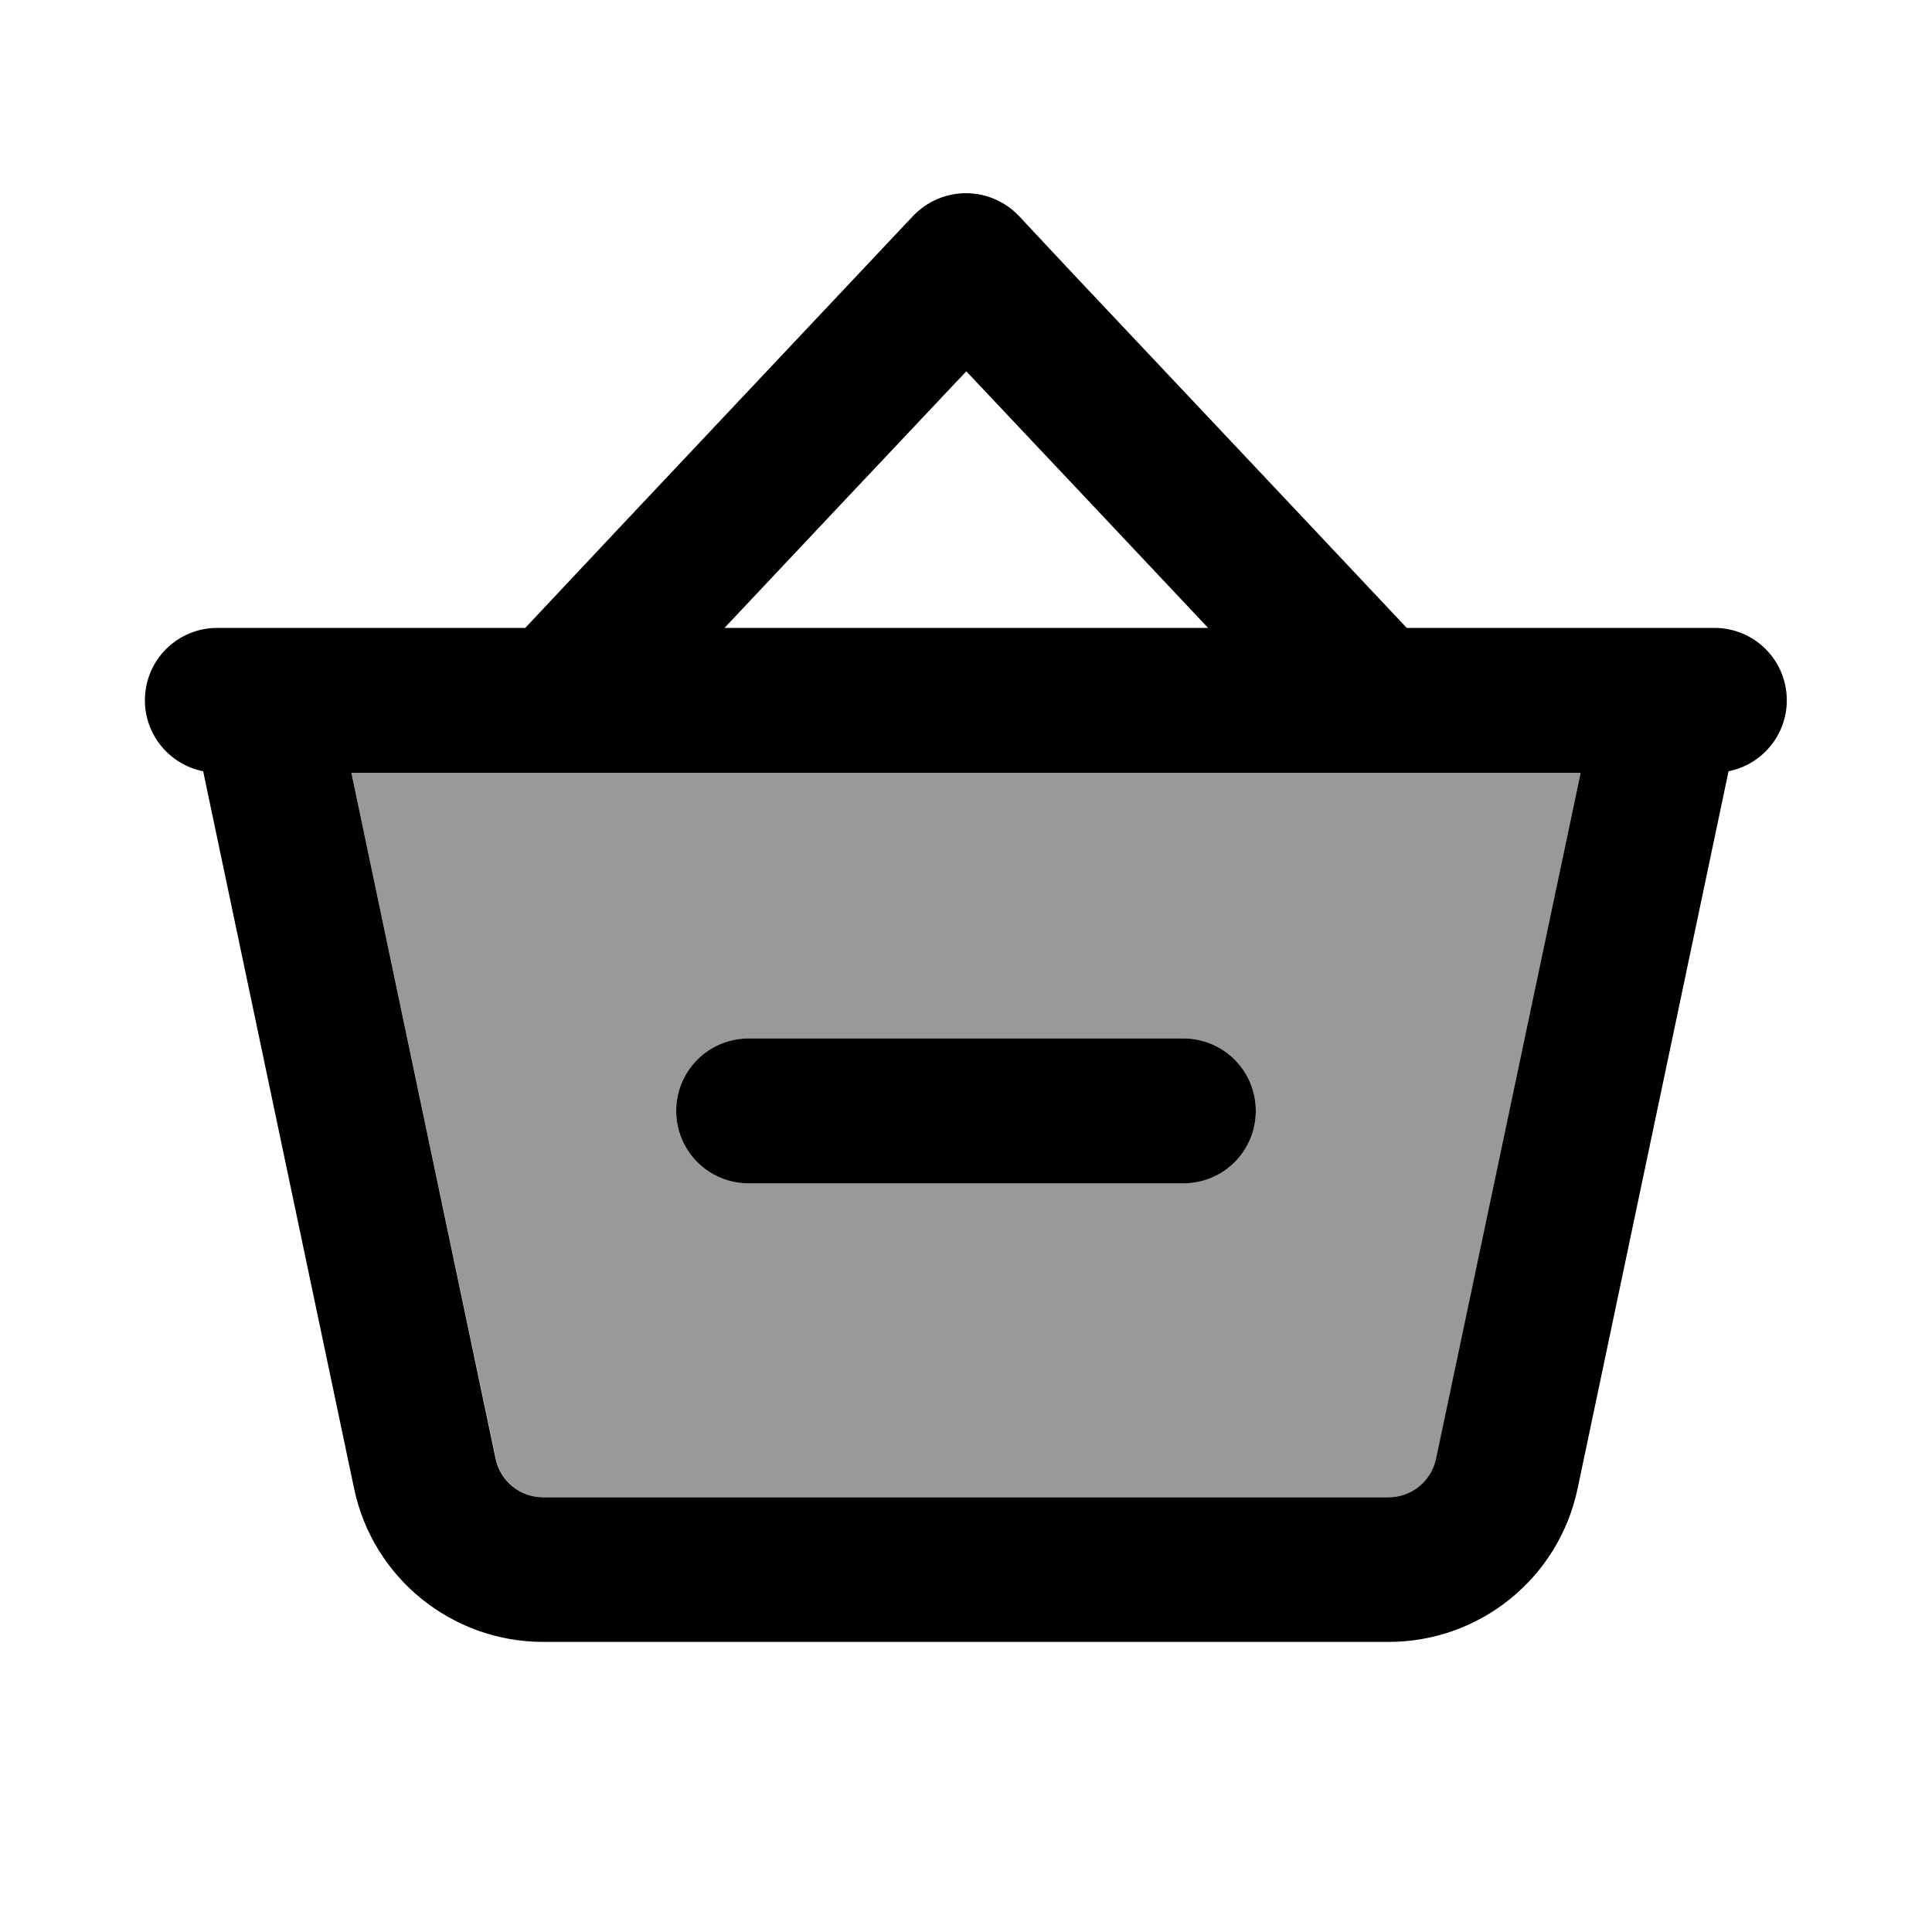
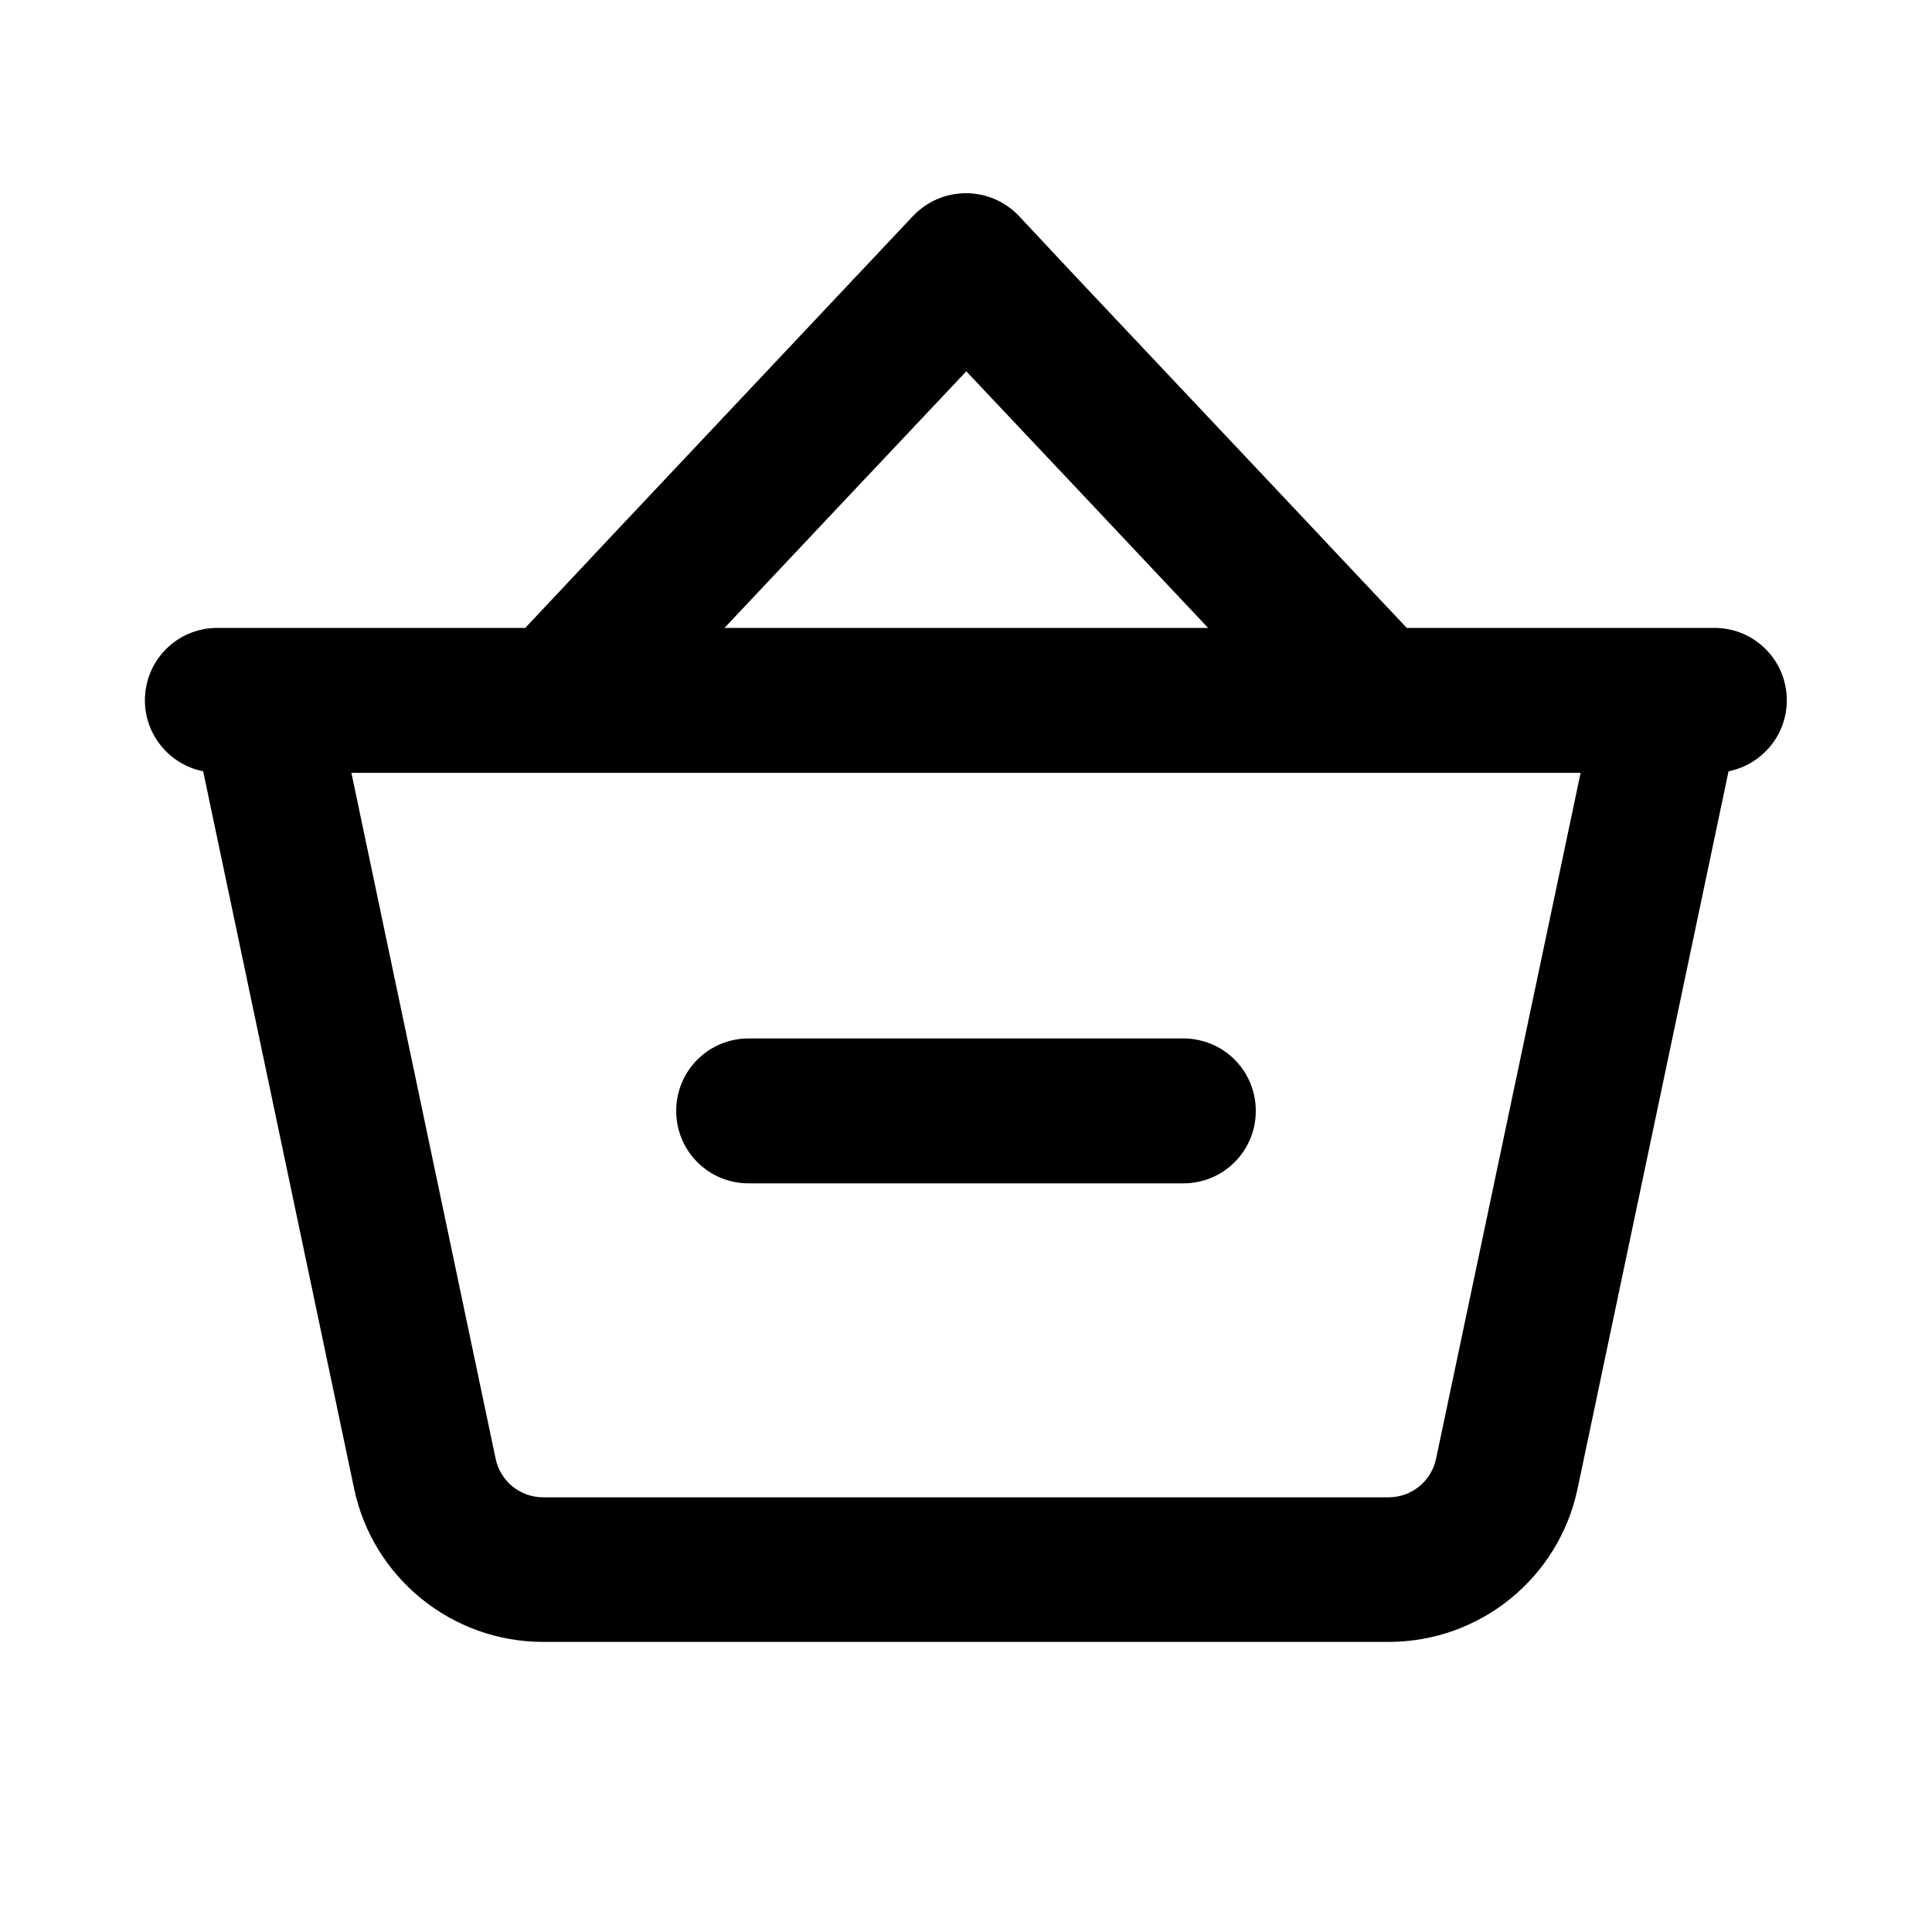
<svg xmlns="http://www.w3.org/2000/svg" viewBox="0 0 640 640">
-   <path opacity=".4" fill="currentColor" d="M116.4 256L164.3 483.3C165.9 490.7 172.4 496 180 496L460.1 496C467.7 496 474.2 490.7 475.8 483.3L523.6 256L116.4 256zM224 368C224 354.7 234.7 344 248 344L392 344C405.3 344 416 354.7 416 368C416 381.3 405.3 392 392 392L248 392C234.7 392 224 381.3 224 368z" />
  <path fill="currentColor" d="M174 256L523.6 256L475.7 483.3C474.1 490.7 467.6 496 460 496L179.9 496C172.3 496 165.8 490.7 164.2 483.3L116.4 256L174 256zM400.1 208L240 208L285.2 160L287.1 158L320.1 123L353.1 158L355 160L400.2 208zM568 208L466 208C453.5 194.7 416.5 155.4 354.9 90.1L337.5 71.5C332.9 66.7 326.6 64 320 64C313.4 64 307.1 66.7 302.5 71.5C301.3 72.8 268.8 107.3 205 175L174 208L72 208C58.7 208 48 218.7 48 232C48 243.6 56.3 253.3 67.3 255.5L117.3 493.1C123.5 522.7 149.7 543.9 179.9 543.9L460 543.9C490.3 543.9 516.4 522.7 522.6 493.1L572.6 255.5C583.6 253.3 591.9 243.6 591.9 232C591.9 218.7 581.2 208 567.9 208zM248 344C234.7 344 224 354.7 224 368C224 381.3 234.7 392 248 392L392 392C405.3 392 416 381.3 416 368C416 354.7 405.3 344 392 344L248 344z" />
</svg>